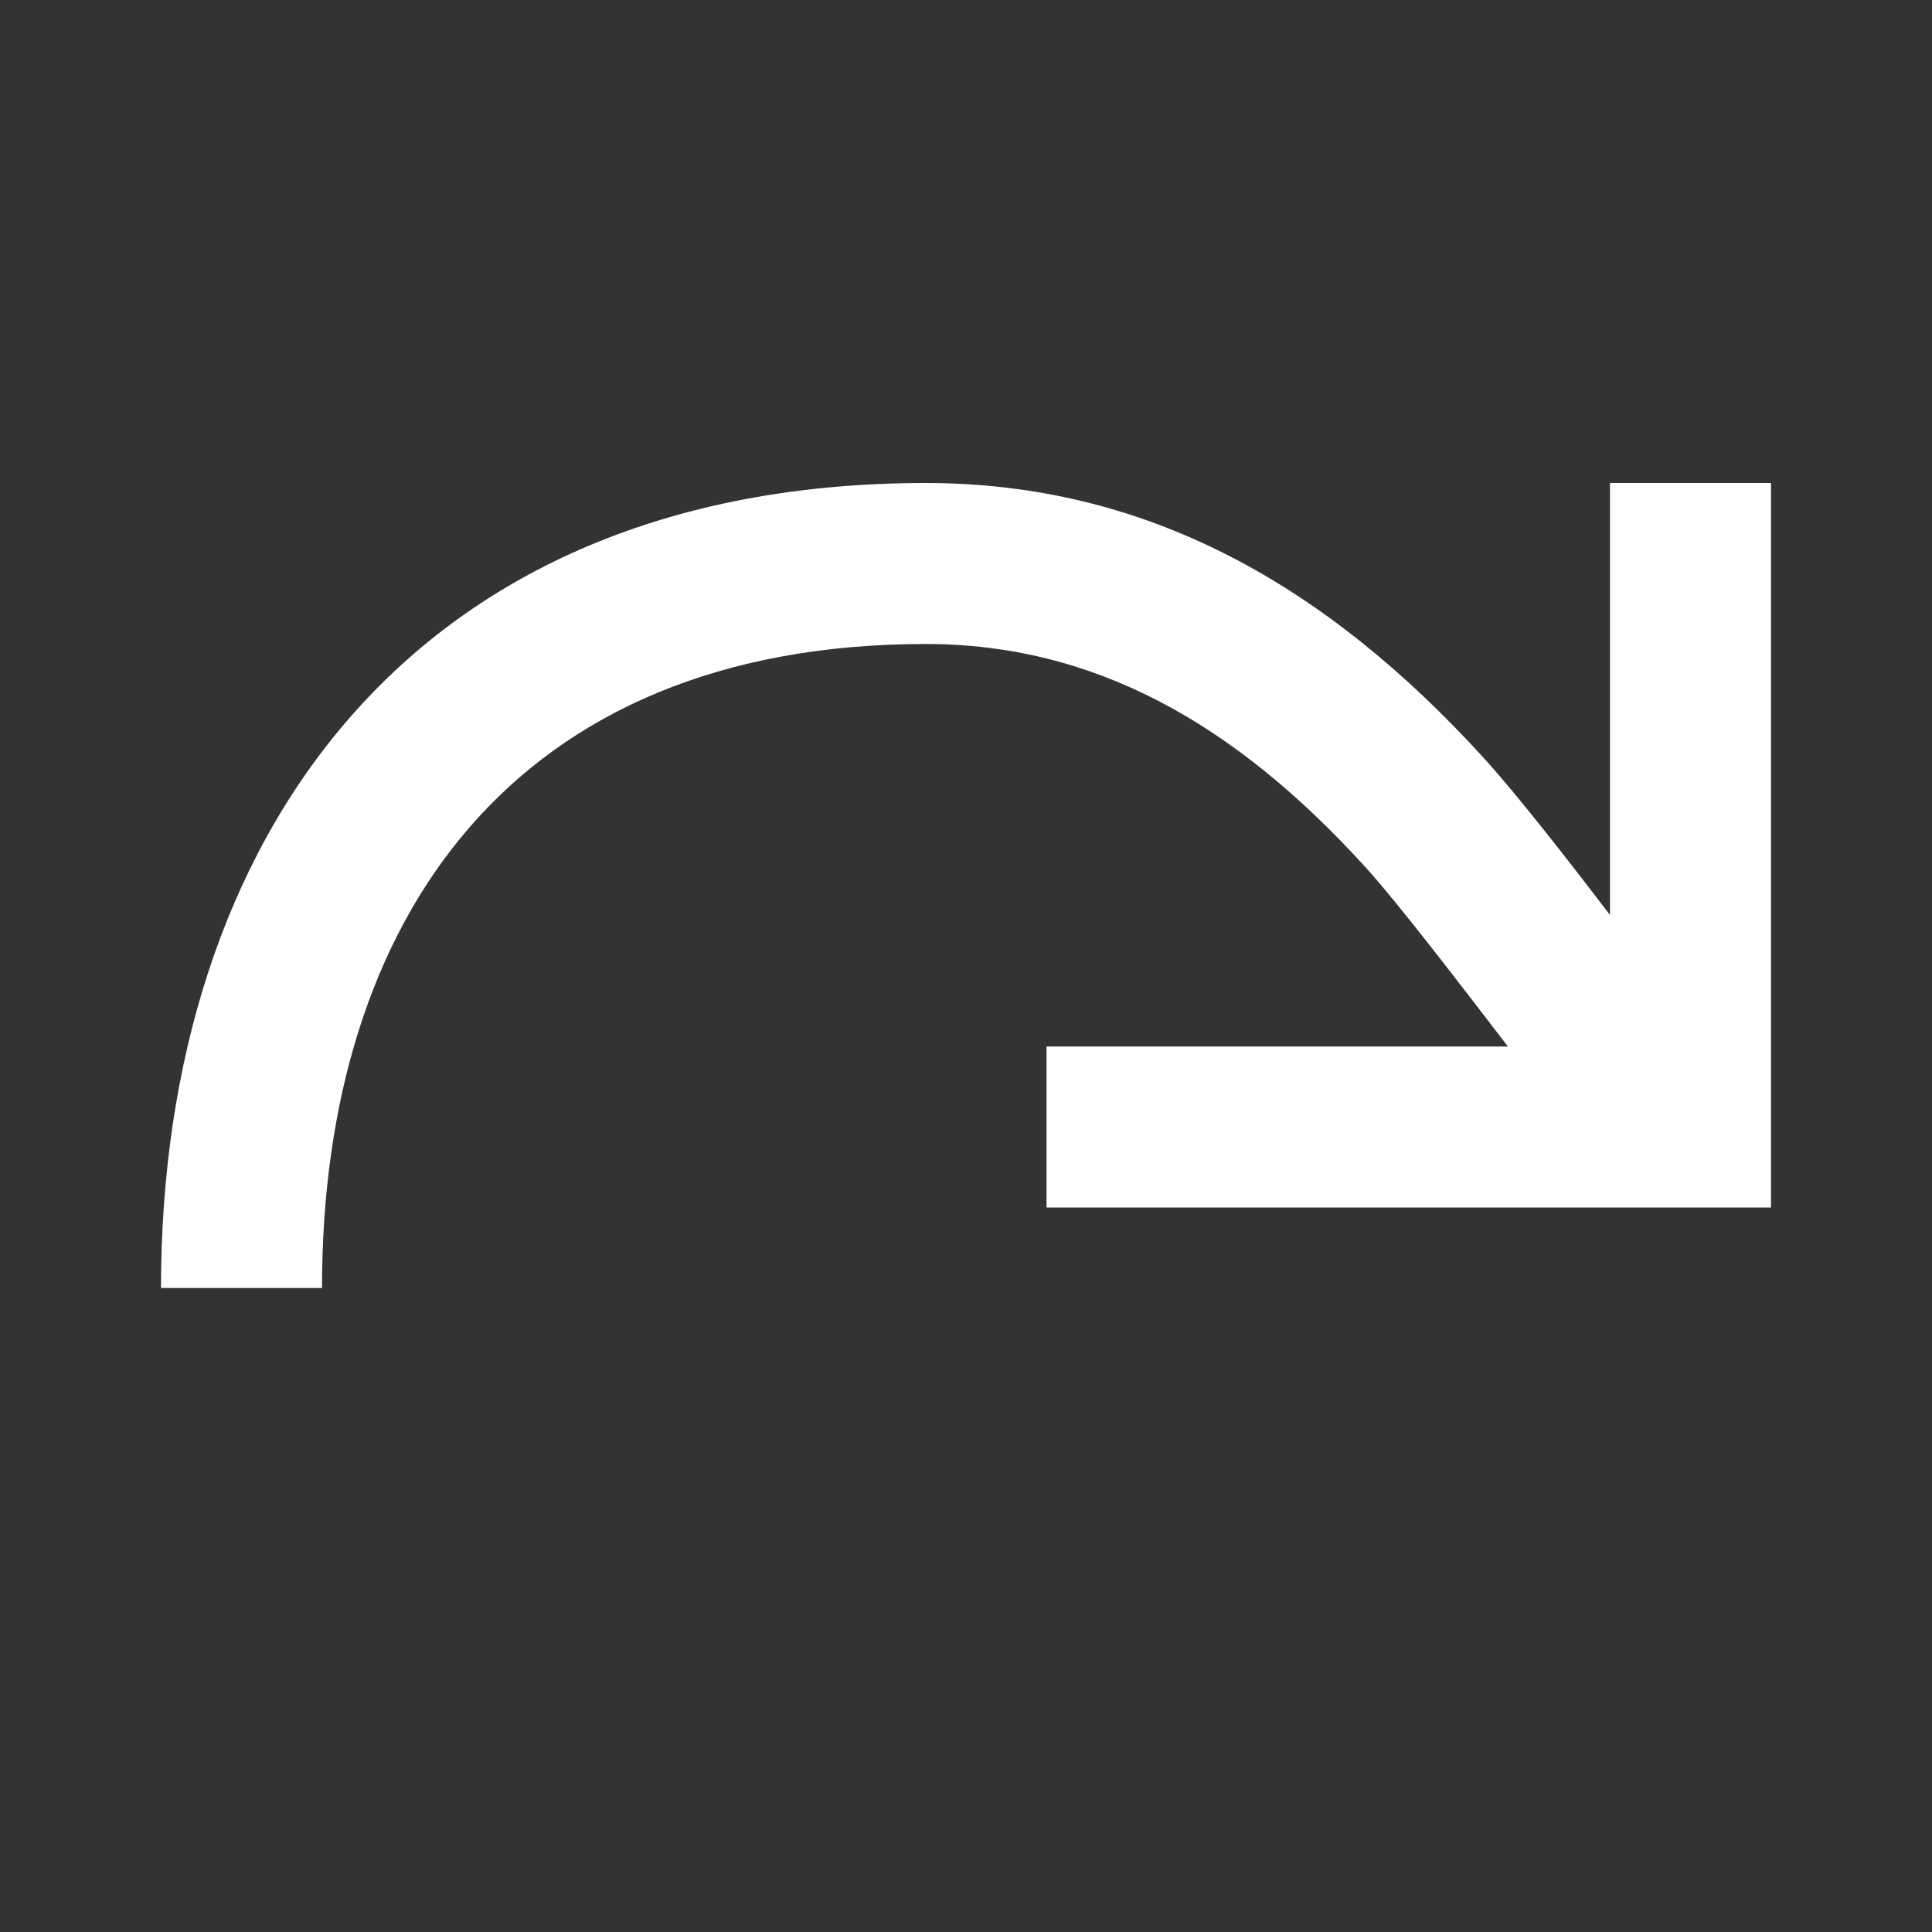
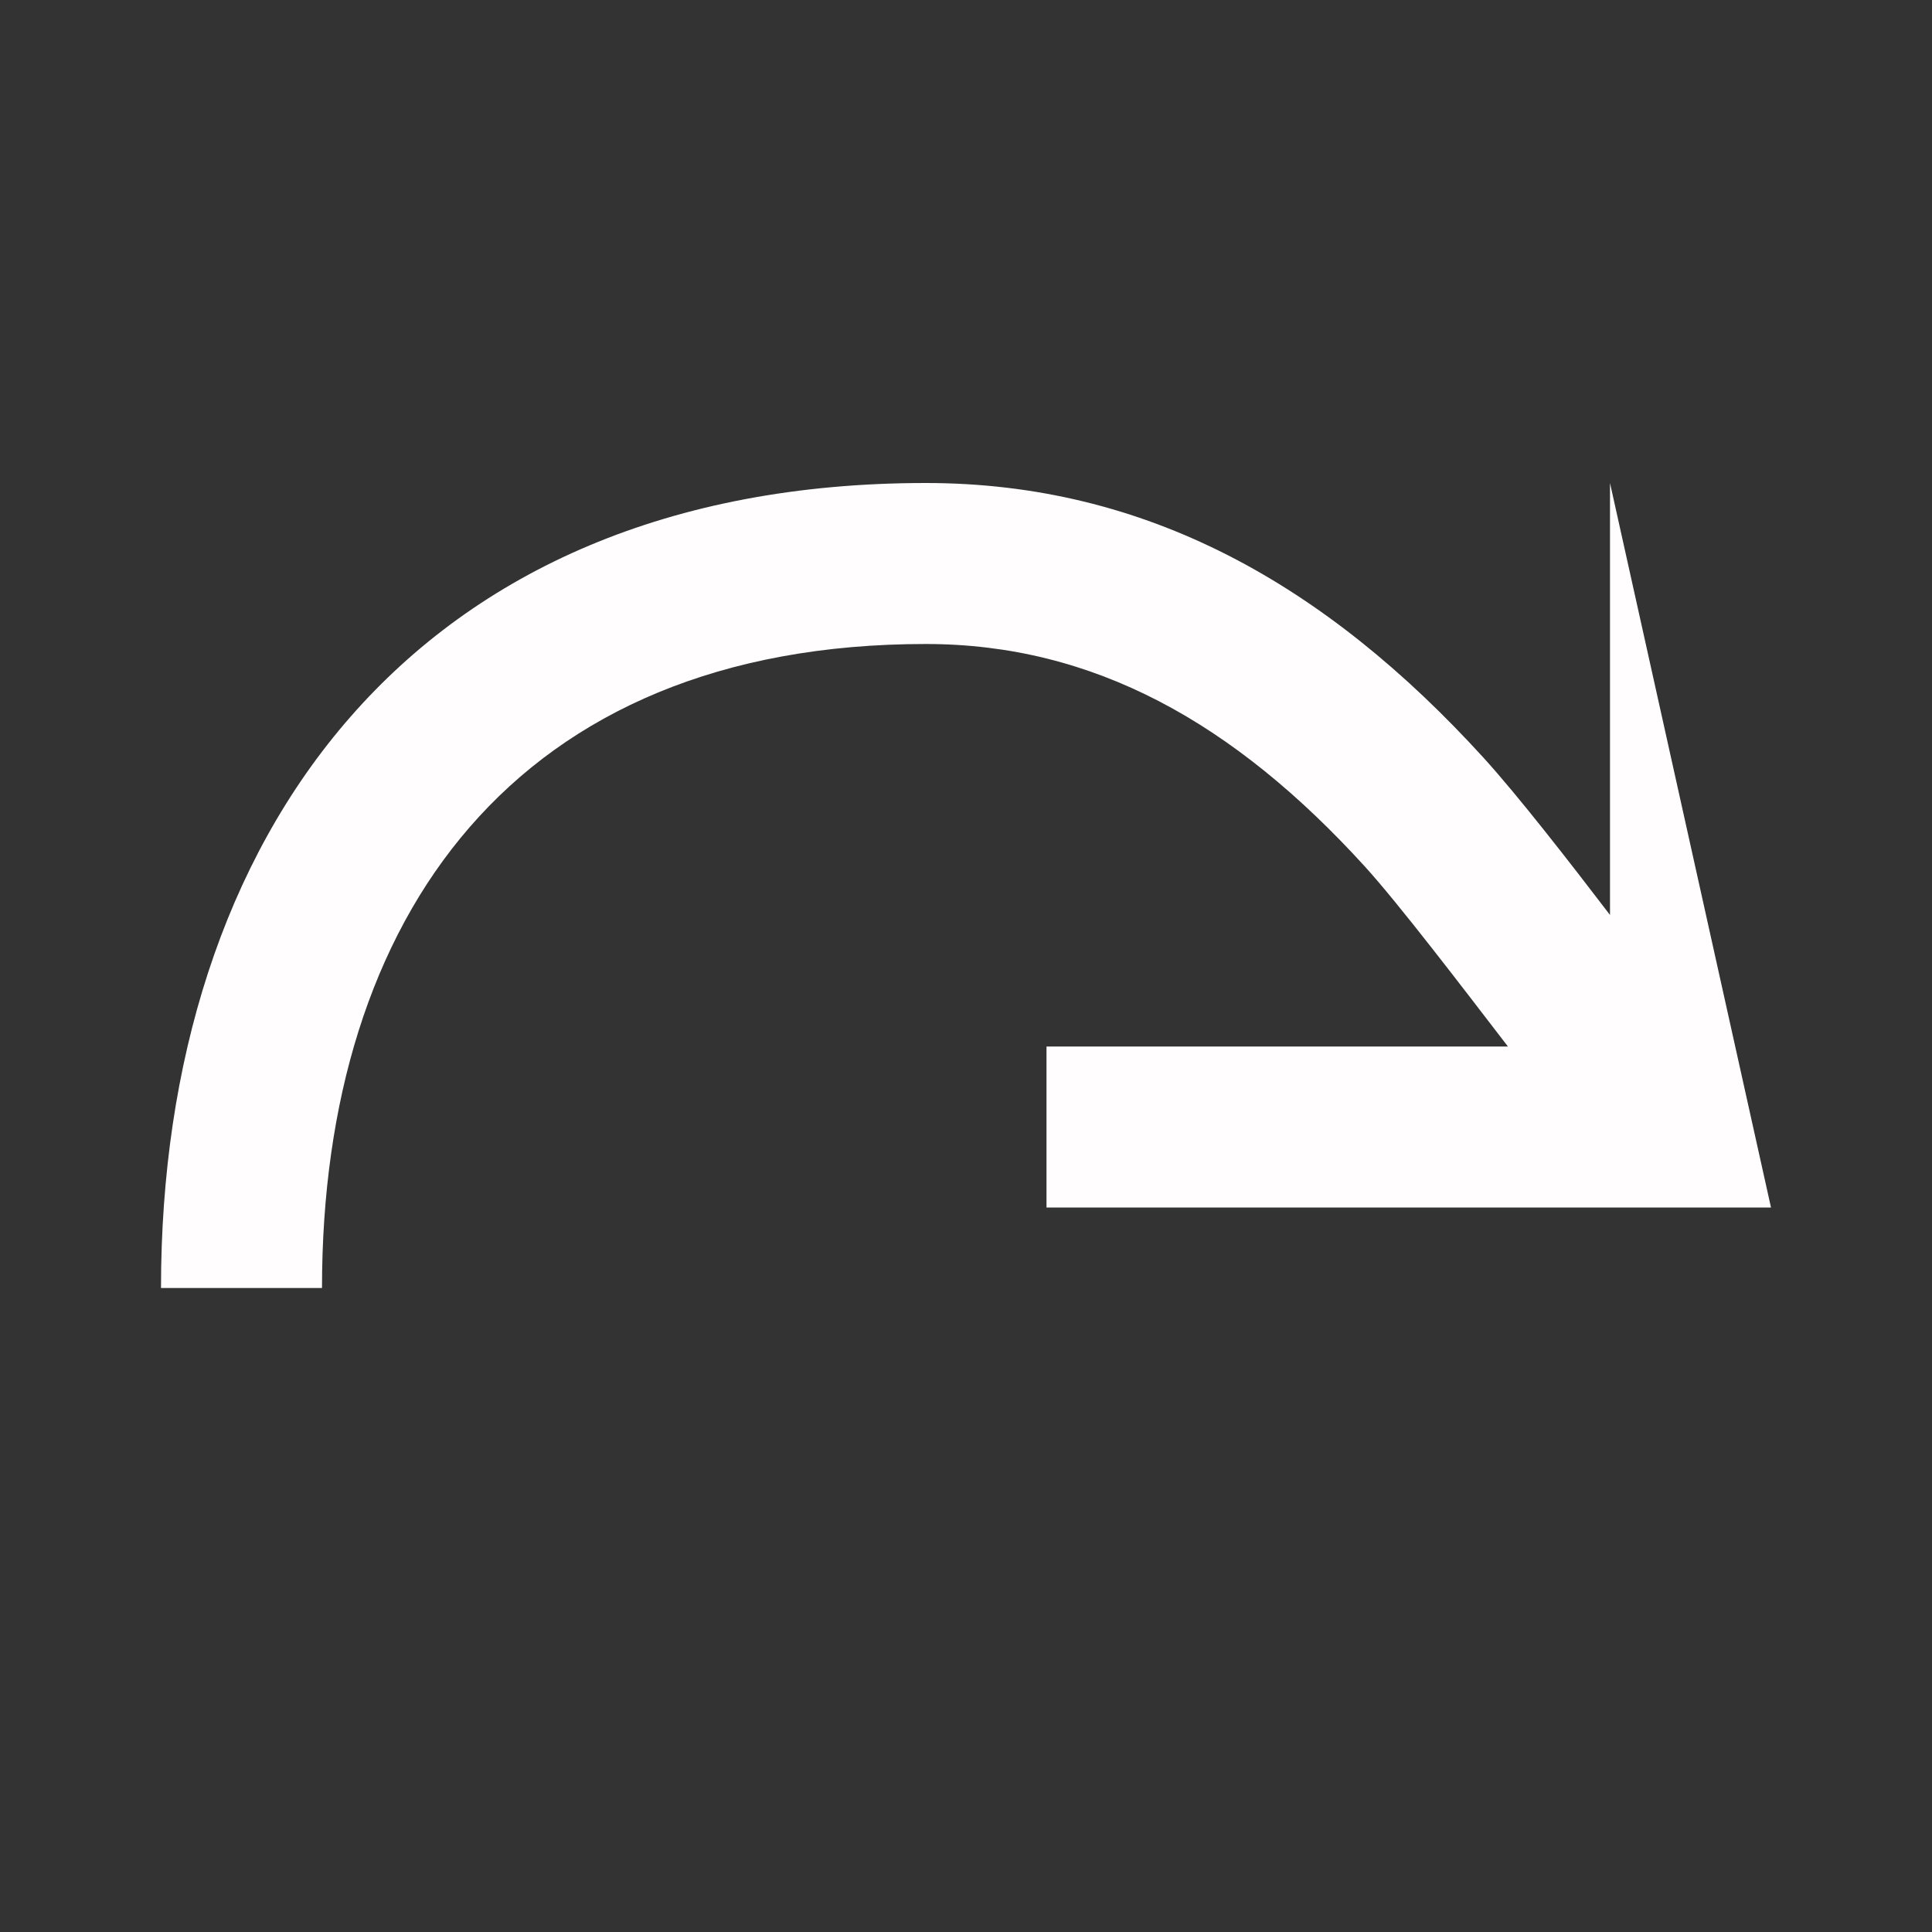
<svg xmlns="http://www.w3.org/2000/svg" height="24" viewBox="0 0 24 24" width="24">
  <rect x="0" y="0" width="24" height="24" fill="#333333" stroke="none" />
-   <path d="M20,11.366 L20,6 L22,6 L22,15 L13,15 L13,13 L18.732,13 C18.18,12.282 17.374,11.224 16.951,10.76 C15.332,8.983 13.591,8 11.5,8 C6.395,8 4,11.397 4,16 L2,16 C2,10.412 5.11,6 11.5,6 C14.239,6 16.466,7.258 18.429,9.413 C18.849,9.874 19.501,10.712 20,11.366 Z" fill-rule="evenodd" fill="#fffdfd" opacity="1" original-fill="#000000" />
+   <path d="M20,11.366 L20,6 L22,15 L13,15 L13,13 L18.732,13 C18.18,12.282 17.374,11.224 16.951,10.76 C15.332,8.983 13.591,8 11.5,8 C6.395,8 4,11.397 4,16 L2,16 C2,10.412 5.11,6 11.5,6 C14.239,6 16.466,7.258 18.429,9.413 C18.849,9.874 19.501,10.712 20,11.366 Z" fill-rule="evenodd" fill="#fffdfd" opacity="1" original-fill="#000000" />
</svg>